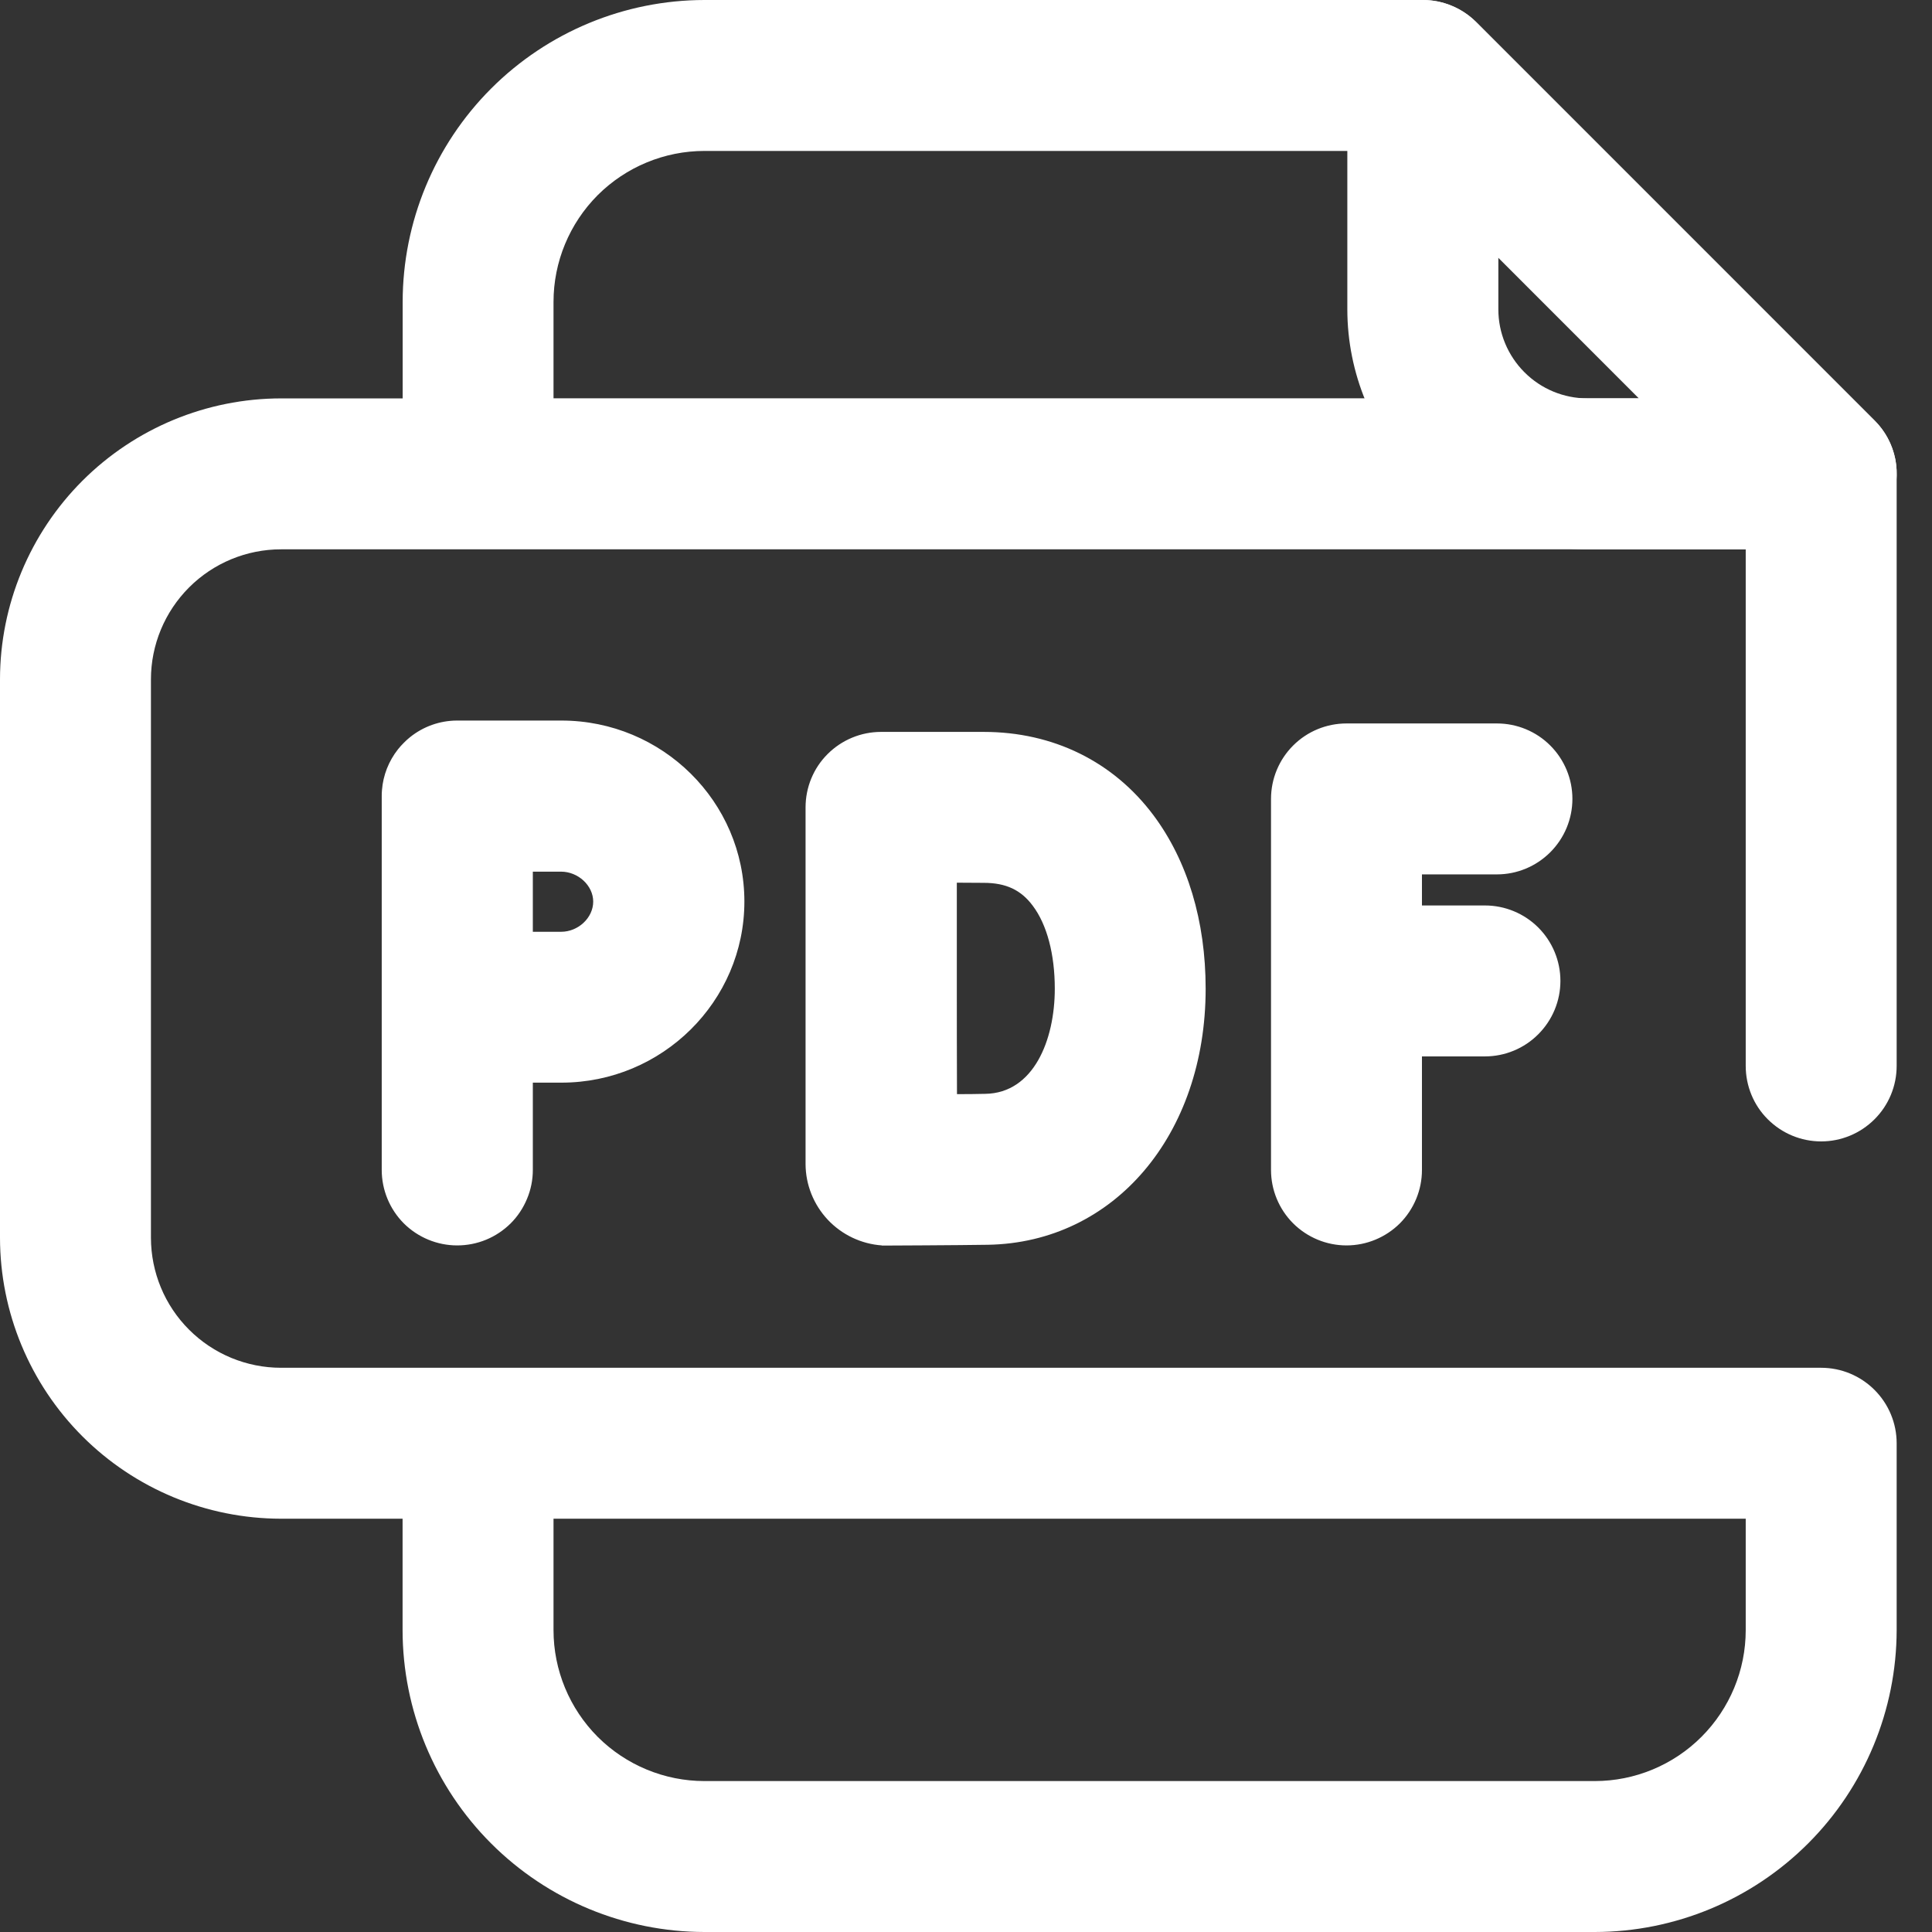
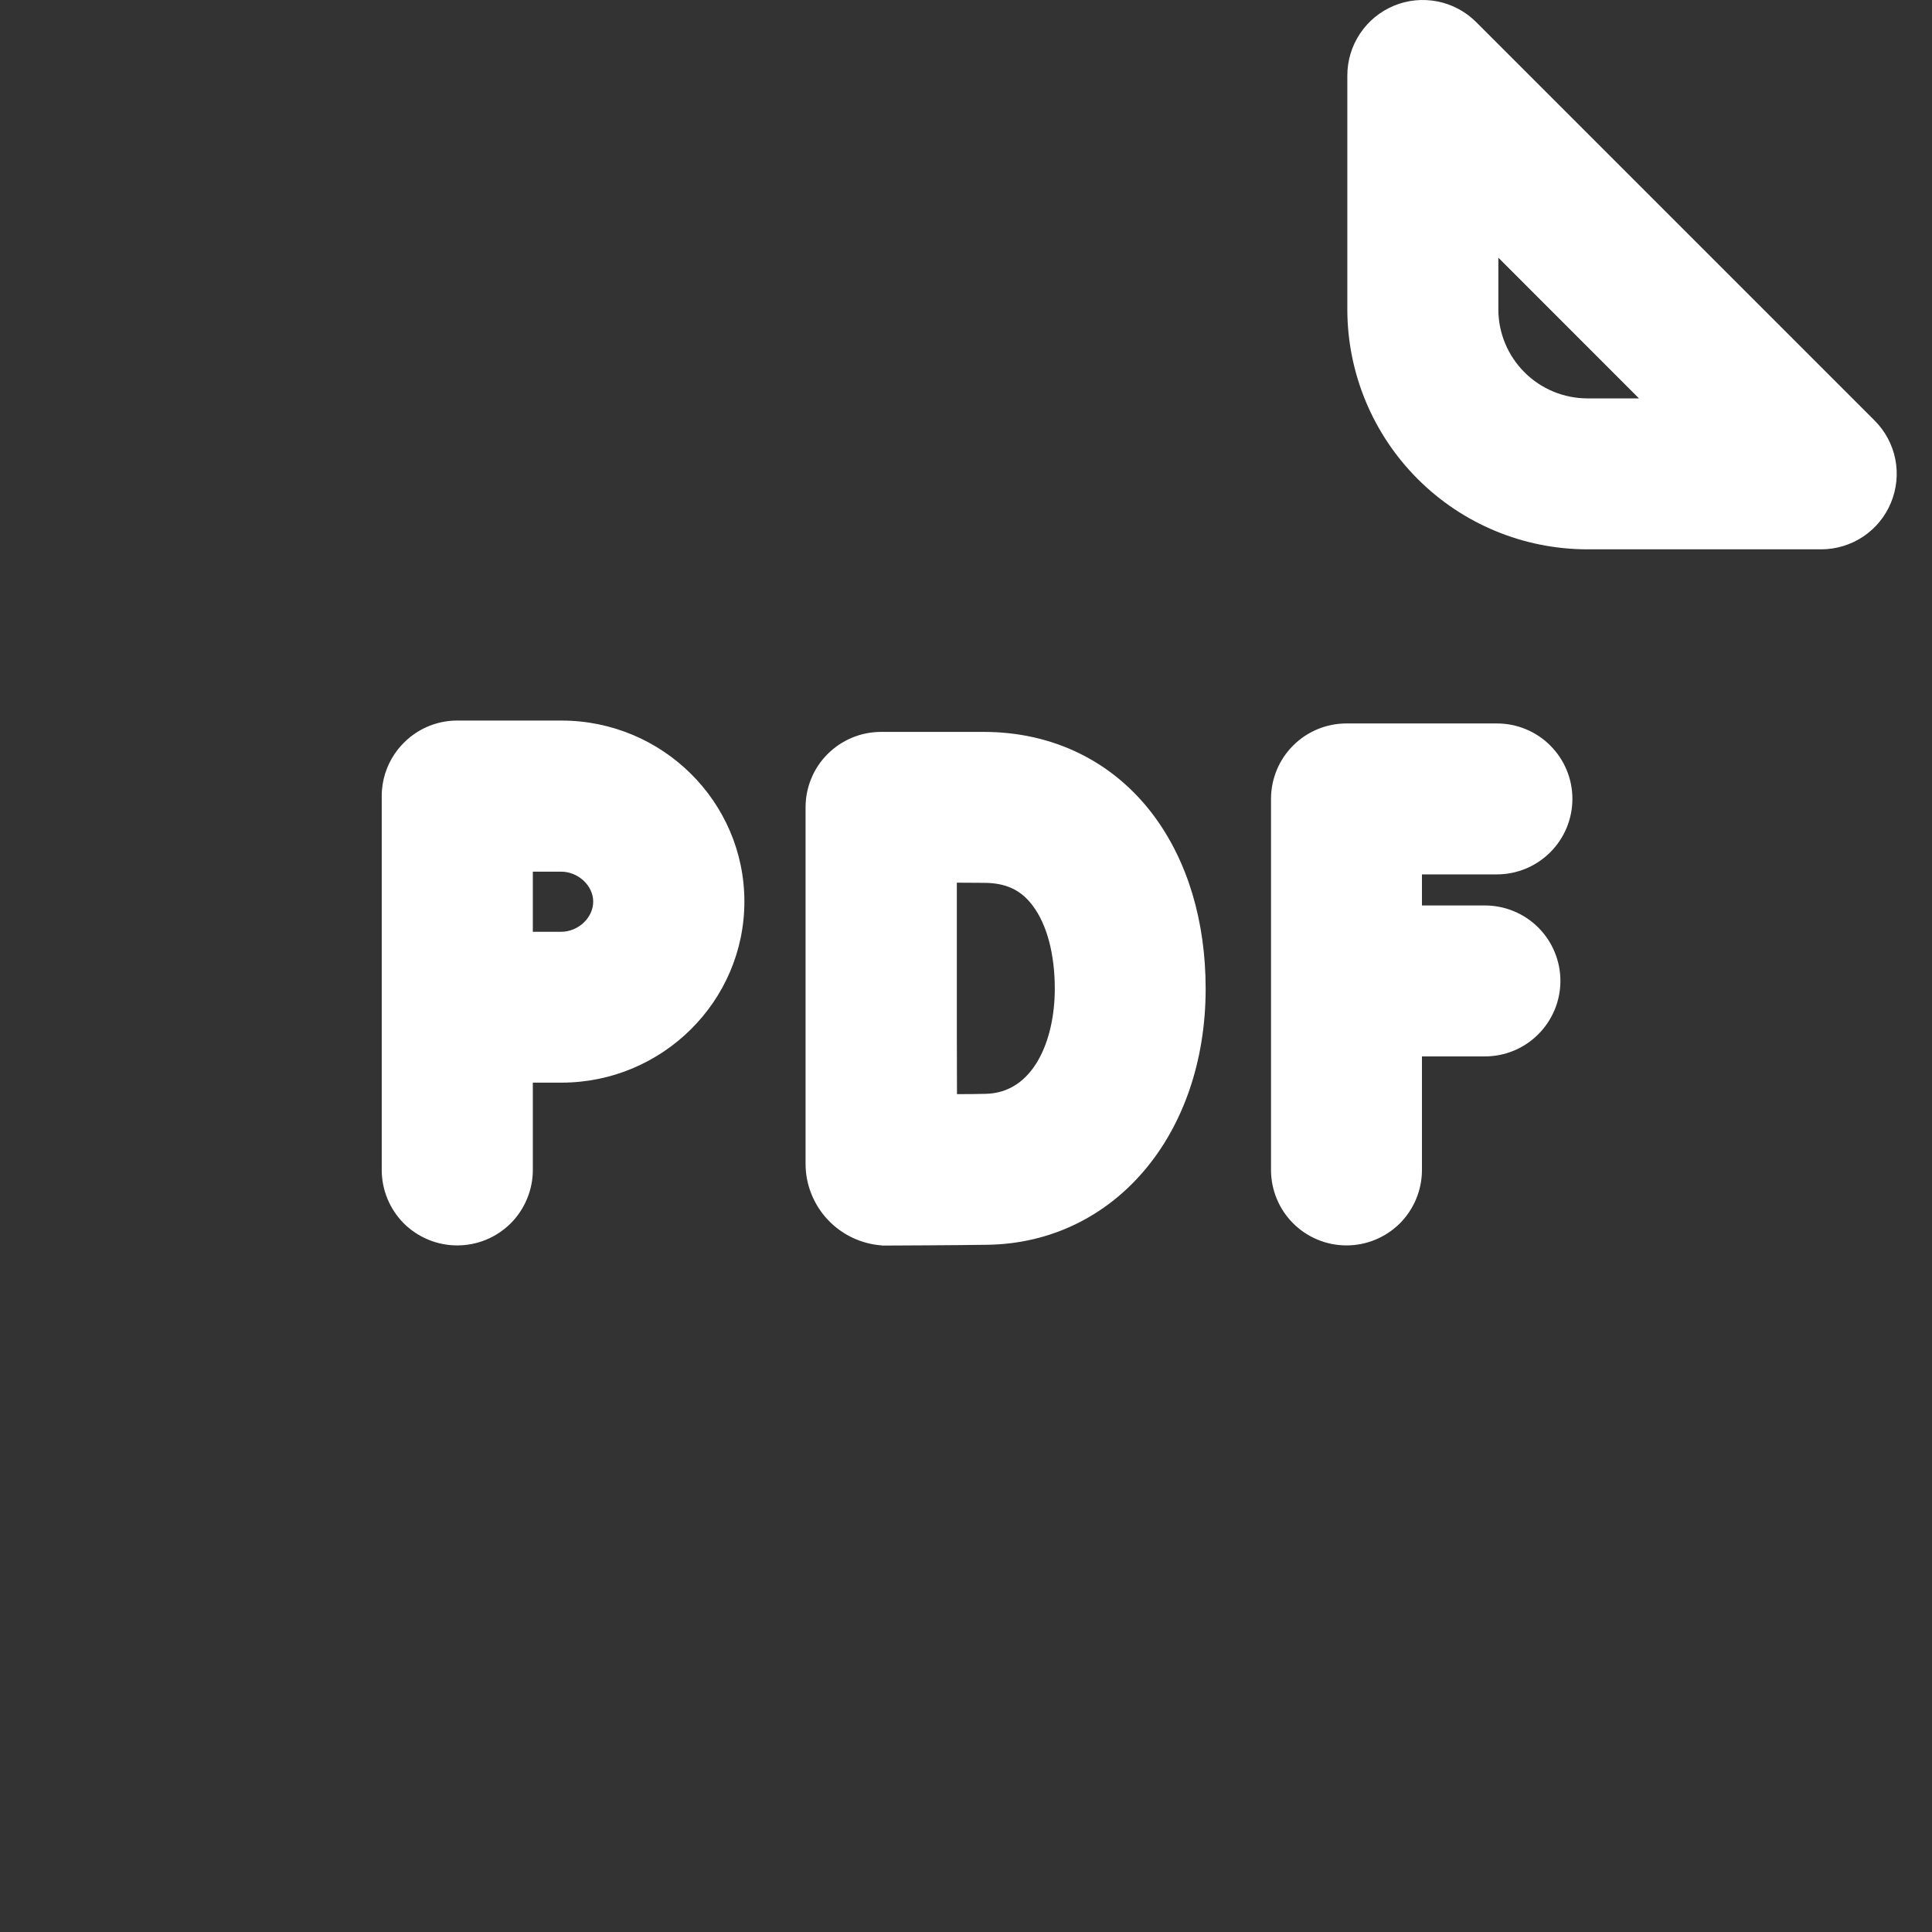
<svg xmlns="http://www.w3.org/2000/svg" width="24" height="24" viewBox="0 0 24 24" fill="none">
  <rect x="0" y="0" width="24" height="24" fill="#333333" stroke="none" />
  <path d="M10.955 15.471C10.699 15.453 10.459 15.339 10.283 15.152C10.107 14.964 10.008 14.718 10.007 14.461V10.03C10.007 9.781 10.105 9.542 10.281 9.367C10.457 9.191 10.696 9.092 10.944 9.092H12.221C13.081 9.092 13.831 9.46 14.33 10.129C14.752 10.695 14.977 11.441 14.977 12.282C14.977 14.098 13.84 15.436 12.273 15.463C11.907 15.469 10.995 15.473 10.956 15.473L10.955 15.471ZM11.886 10.965C11.886 11.461 11.886 12.02 11.886 12.278C11.886 12.578 11.886 13.117 11.888 13.592C12.027 13.592 12.153 13.59 12.242 13.588C12.837 13.578 13.103 12.925 13.103 12.282C13.103 11.854 13.006 11.486 12.829 11.251C12.682 11.054 12.495 10.967 12.22 10.967L11.886 10.965ZM16.727 15.471C16.478 15.471 16.24 15.372 16.064 15.197C15.888 15.021 15.789 14.782 15.789 14.534V9.924C15.789 9.675 15.888 9.437 16.064 9.261C16.24 9.085 16.478 8.987 16.727 8.987H18.595C18.844 8.987 19.082 9.085 19.258 9.261C19.434 9.437 19.533 9.675 19.533 9.924C19.533 10.173 19.434 10.411 19.258 10.587C19.082 10.763 18.844 10.862 18.595 10.862H17.664V11.248H18.447C18.695 11.248 18.934 11.347 19.109 11.522C19.285 11.698 19.384 11.937 19.384 12.185C19.384 12.434 19.285 12.672 19.109 12.848C18.934 13.024 18.695 13.123 18.447 13.123H17.664V14.534C17.664 14.782 17.565 15.021 17.39 15.197C17.214 15.372 16.975 15.471 16.727 15.471ZM5.679 15.471C5.431 15.471 5.192 15.372 5.016 15.197C4.841 15.021 4.742 14.782 4.742 14.534V9.893C4.742 9.867 4.742 9.841 4.745 9.815C4.759 9.63 4.829 9.454 4.944 9.308C4.967 9.28 4.991 9.252 5.017 9.227C5.041 9.202 5.066 9.18 5.093 9.158C5.258 9.025 5.463 8.952 5.675 8.951H6.974C8.227 8.951 9.247 9.959 9.247 11.199C9.247 12.438 8.227 13.449 6.974 13.449H6.619V14.533C6.619 14.656 6.595 14.778 6.547 14.892C6.5 15.006 6.431 15.11 6.344 15.197C6.256 15.284 6.153 15.353 6.039 15.4C5.925 15.447 5.803 15.471 5.679 15.471ZM6.619 10.828C6.619 10.982 6.619 11.118 6.619 11.2C6.619 11.294 6.619 11.428 6.619 11.575H6.97C7.183 11.575 7.369 11.401 7.369 11.2C7.369 11 7.181 10.828 6.97 10.828H6.619ZM22.623 6.824H19.717C18.927 6.823 18.169 6.509 17.611 5.95C17.052 5.391 16.738 4.634 16.737 3.844V0.938C16.737 0.752 16.792 0.571 16.895 0.417C16.998 0.262 17.145 0.142 17.316 0.071C17.487 0 17.676 -0.018 17.858 0.018C18.04 0.054 18.207 0.144 18.338 0.275L23.286 5.223C23.418 5.354 23.507 5.521 23.544 5.703C23.58 5.885 23.561 6.074 23.49 6.245C23.419 6.417 23.299 6.563 23.145 6.666C22.99 6.769 22.809 6.824 22.623 6.824ZM18.613 3.201V3.843C18.613 4.136 18.73 4.417 18.937 4.624C19.144 4.832 19.425 4.948 19.718 4.949H20.36L18.613 3.201Z" fill="white" />
-   <path d="M19.811 24H8.751C7.757 23.999 6.804 23.603 6.101 22.9C5.398 22.197 5.002 21.244 5.001 20.25V18.866H3.491C2.566 18.865 1.678 18.497 1.024 17.843C0.369 17.188 0.001 16.301 0 15.376V8.438C0.001 7.513 0.37 6.626 1.024 5.972C1.679 5.318 2.566 4.95 3.491 4.949H5.002V3.75C5.003 2.756 5.398 1.803 6.101 1.1C6.804 0.397 7.757 0.001 8.751 0H17.675C17.799 0 17.921 0.024 18.034 0.072C18.148 0.119 18.252 0.188 18.339 0.275L23.286 5.223C23.461 5.396 23.56 5.632 23.561 5.879V13.241C23.561 13.49 23.462 13.729 23.286 13.904C23.11 14.08 22.872 14.179 22.623 14.179C22.374 14.179 22.136 14.08 21.96 13.904C21.784 13.729 21.686 13.49 21.686 13.241V6.824H3.491C3.063 6.824 2.652 6.994 2.349 7.297C2.046 7.6 1.875 8.011 1.875 8.44V15.377C1.876 15.805 2.046 16.216 2.349 16.518C2.652 16.821 3.063 16.991 3.491 16.991H22.623C22.872 16.991 23.11 17.09 23.286 17.266C23.462 17.442 23.561 17.68 23.561 17.929V20.25C23.559 21.244 23.164 22.197 22.461 22.9C21.758 23.603 20.805 23.999 19.811 24ZM6.876 18.866V20.25C6.876 20.747 7.074 21.224 7.425 21.576C7.777 21.927 8.254 22.125 8.751 22.125H19.811C20.308 22.125 20.785 21.927 21.136 21.576C21.488 21.224 21.686 20.747 21.686 20.25V18.866H6.876ZM6.876 4.948H20.36L17.287 1.875H8.751C8.254 1.875 7.777 2.073 7.425 2.424C7.074 2.776 6.876 3.253 6.876 3.75V4.948Z" fill="white" />
</svg>